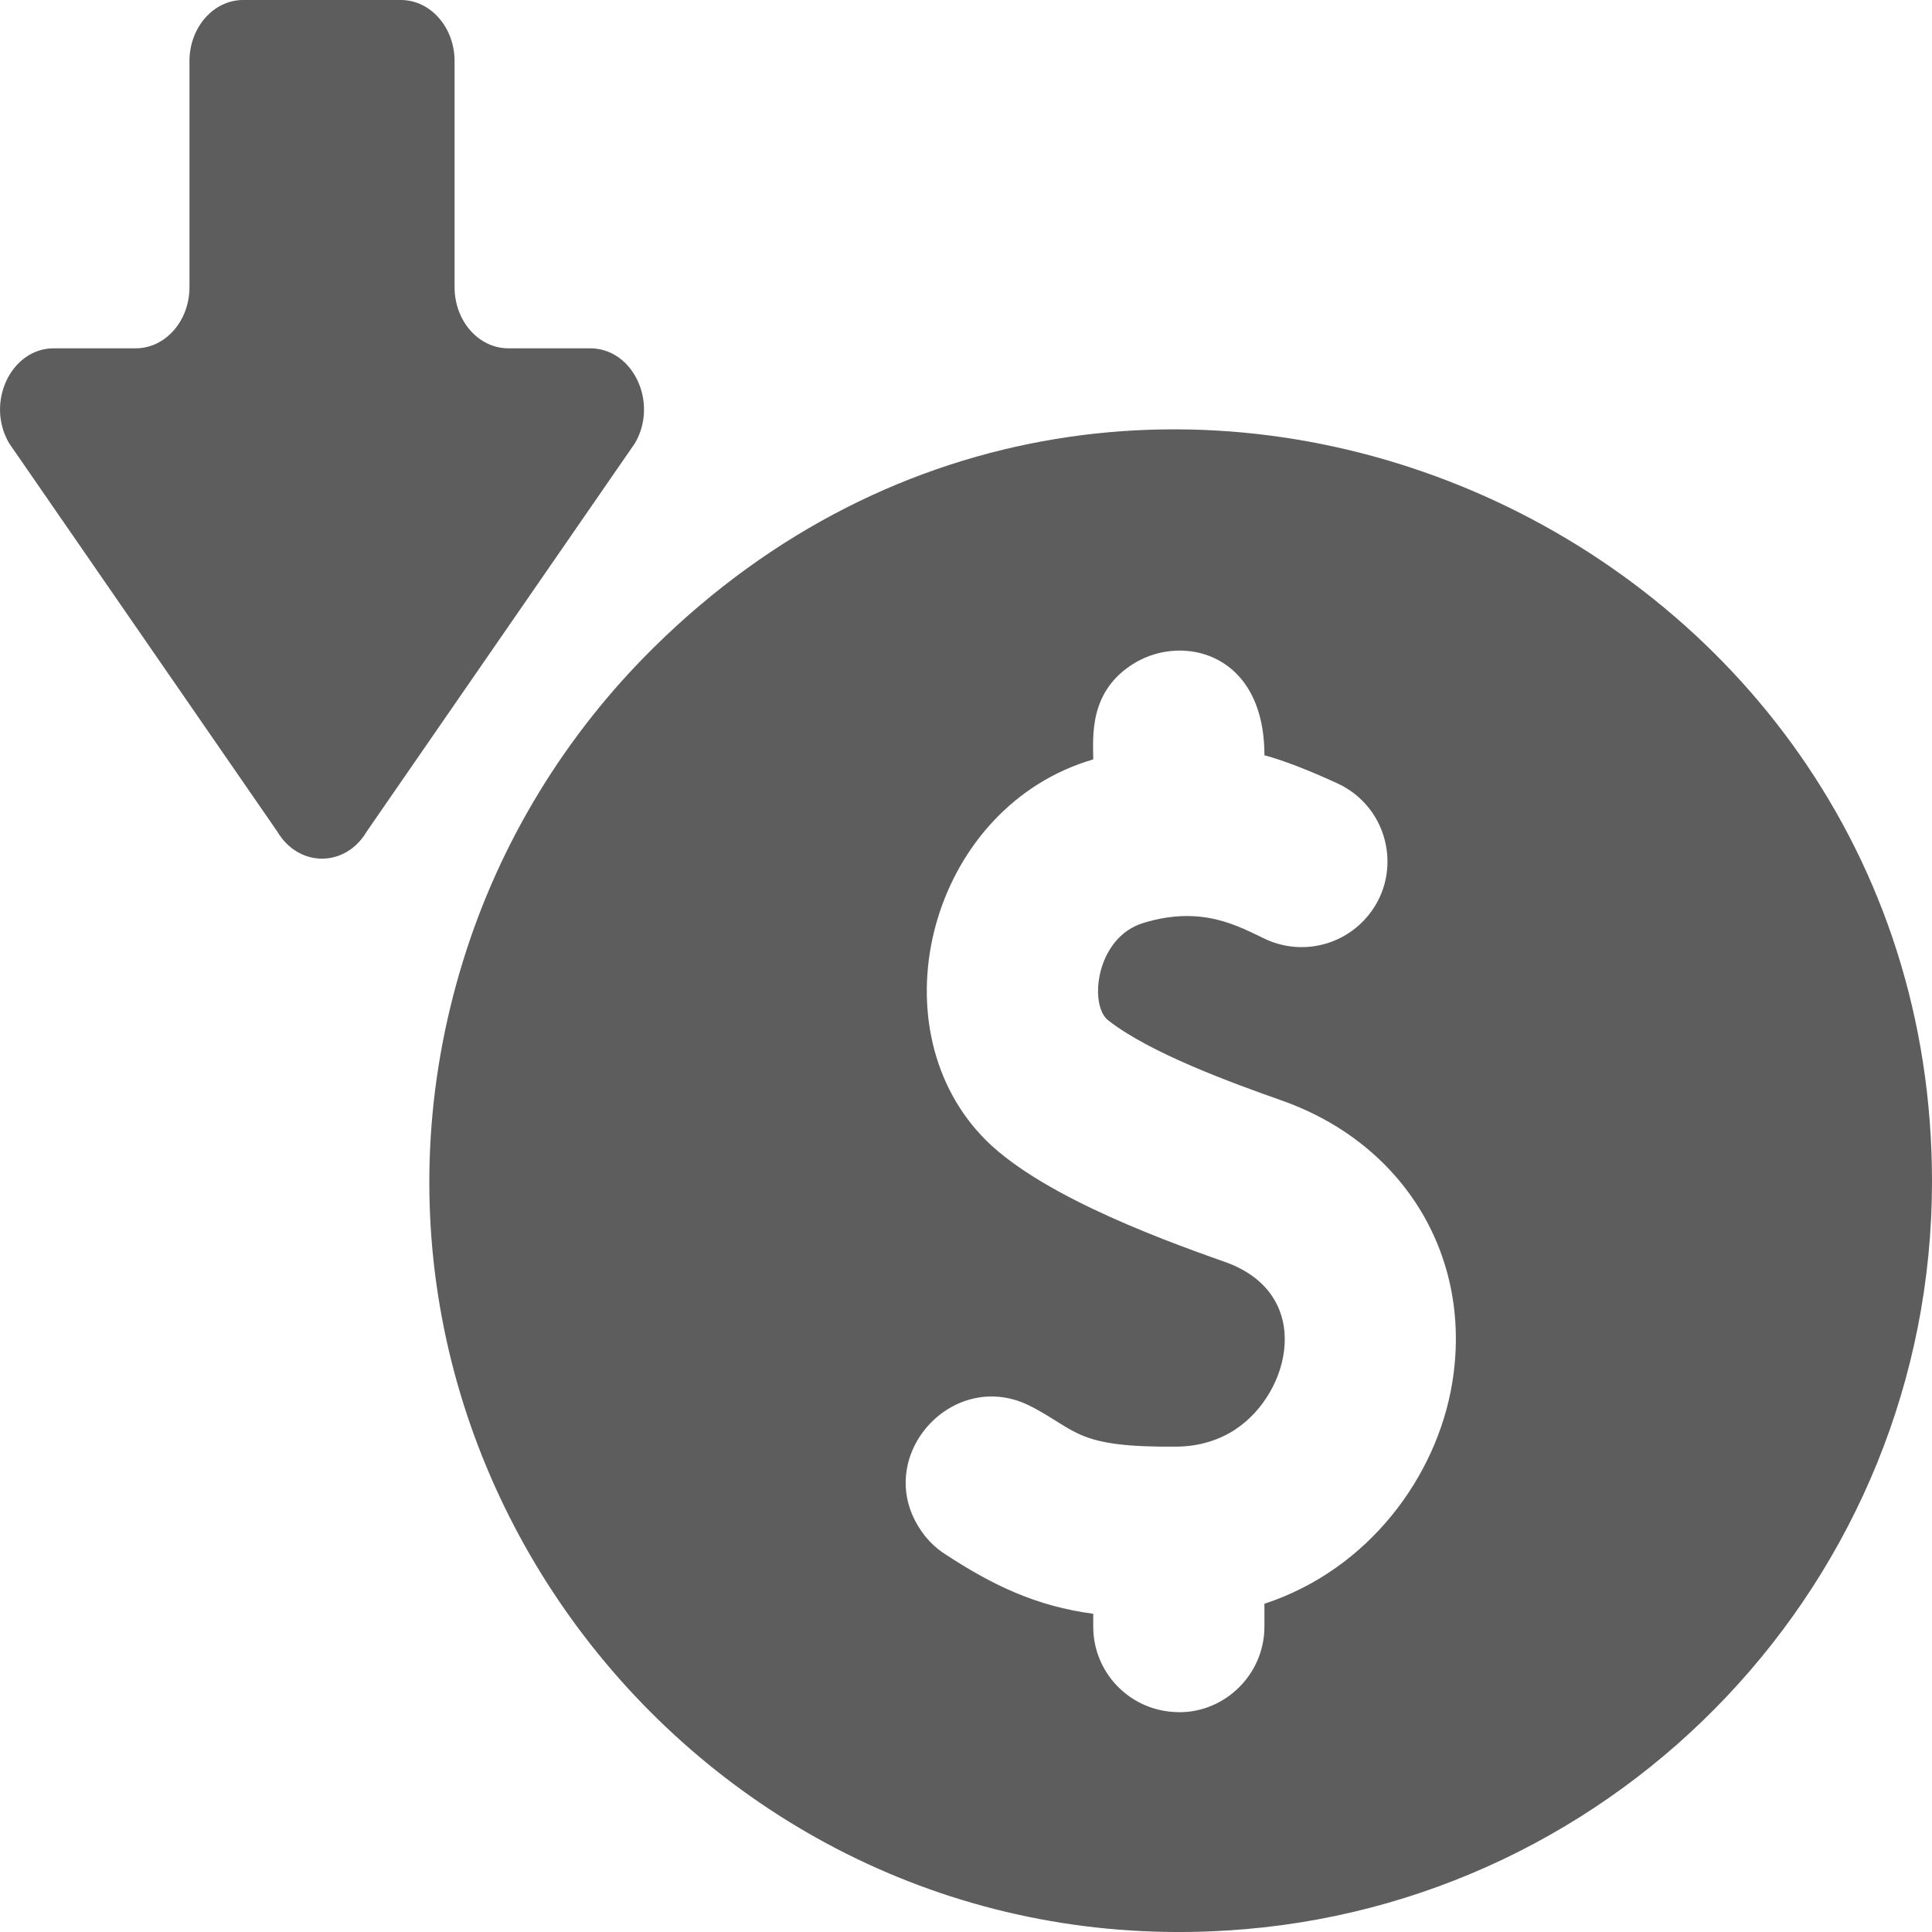
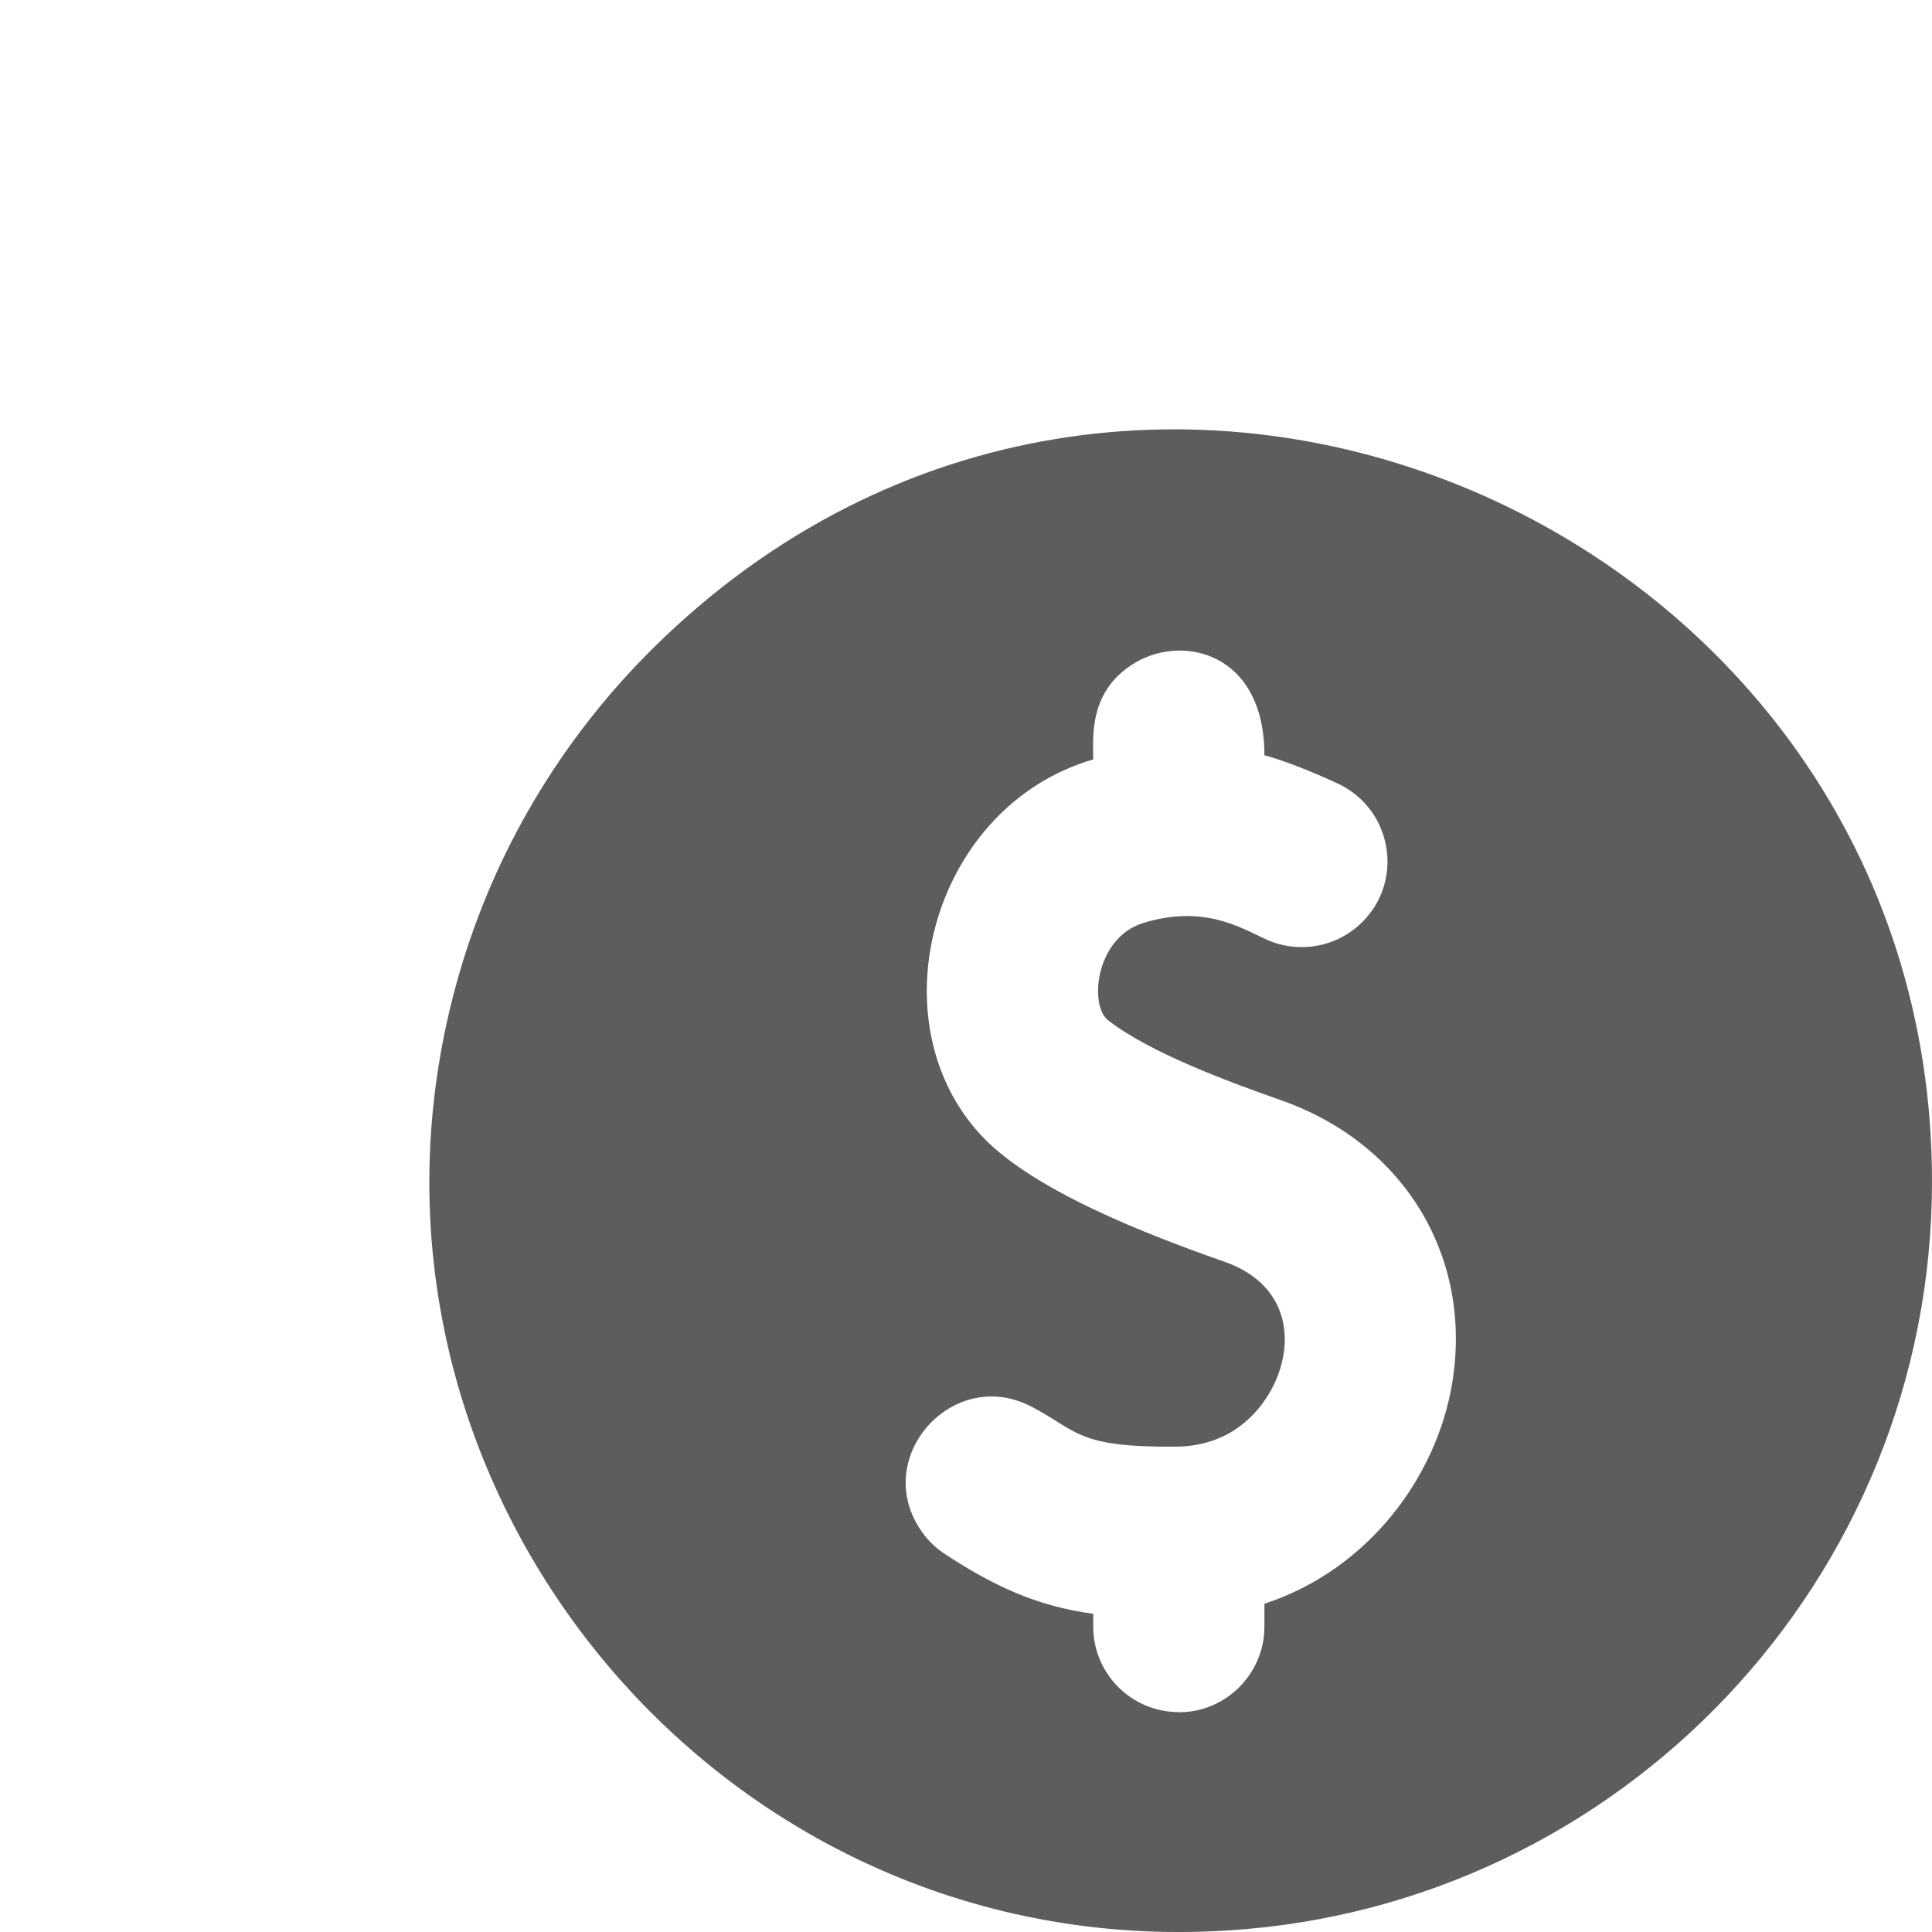
<svg xmlns="http://www.w3.org/2000/svg" width="28" height="28" viewBox="0 0 28 28" fill="none">
  <g clip-path="url(#clip0_52_5128)">
    <path d="M9.475 9.384C8.207 10.635 7.244 12.193 6.708 13.936C4.476 21.191 10.238 28.456 17.787 27.978C23.477 27.63 28 22.895 28 17.122C28 7.619 16.43 2.521 9.475 9.384ZM21.044 20.058C20.82 21.391 19.847 22.742 18.325 23.243V23.574C18.325 24.304 17.693 24.87 16.996 24.81C16.352 24.765 15.844 24.229 15.844 23.574V23.388C15.028 23.28 14.395 22.982 13.696 22.523C13.562 22.437 13.452 22.328 13.365 22.206C12.599 21.135 13.818 19.774 14.965 20.395H14.966C15.623 20.742 15.61 20.978 17.044 20.966C17.383 20.964 17.671 20.869 17.902 20.718V20.717C18.707 20.192 19.057 18.75 17.751 18.288C16.698 17.918 14.879 17.236 14.156 16.382H14.155C12.694 14.702 13.542 11.677 15.844 11.006C15.844 10.687 15.77 10.01 16.452 9.604C17.151 9.189 18.325 9.463 18.325 10.946C18.611 11.022 18.998 11.176 19.384 11.354C20.151 11.708 20.352 12.706 19.779 13.326C19.411 13.725 18.826 13.839 18.335 13.608C17.957 13.431 17.431 13.114 16.574 13.375C15.877 13.585 15.78 14.569 16.059 14.786C16.663 15.261 17.847 15.692 18.578 15.95C20.36 16.58 21.352 18.23 21.044 20.058Z" fill="#5D5D5D" />
-     <path d="M0.78 5.048H1.967C2.397 5.048 2.746 4.651 2.746 4.162V0.885C2.746 0.396 3.095 1.33514e-05 3.524 1.33514e-05H5.809C6.239 1.33514e-05 6.588 0.396 6.588 0.885V4.162C6.588 4.651 6.936 5.048 7.367 5.048H8.553C9.176 5.048 9.547 5.837 9.201 6.425L5.314 12.052C5.006 12.575 4.328 12.575 4.019 12.052L0.133 6.425C-0.213 5.837 0.158 5.048 0.78 5.048Z" fill="#5D5D5D" />
  </g>
  <defs>
    <clipPath id="clip0_52_5128">
      <rect width="28" height="28" fill="white" />
    </clipPath>
  </defs>
</svg>